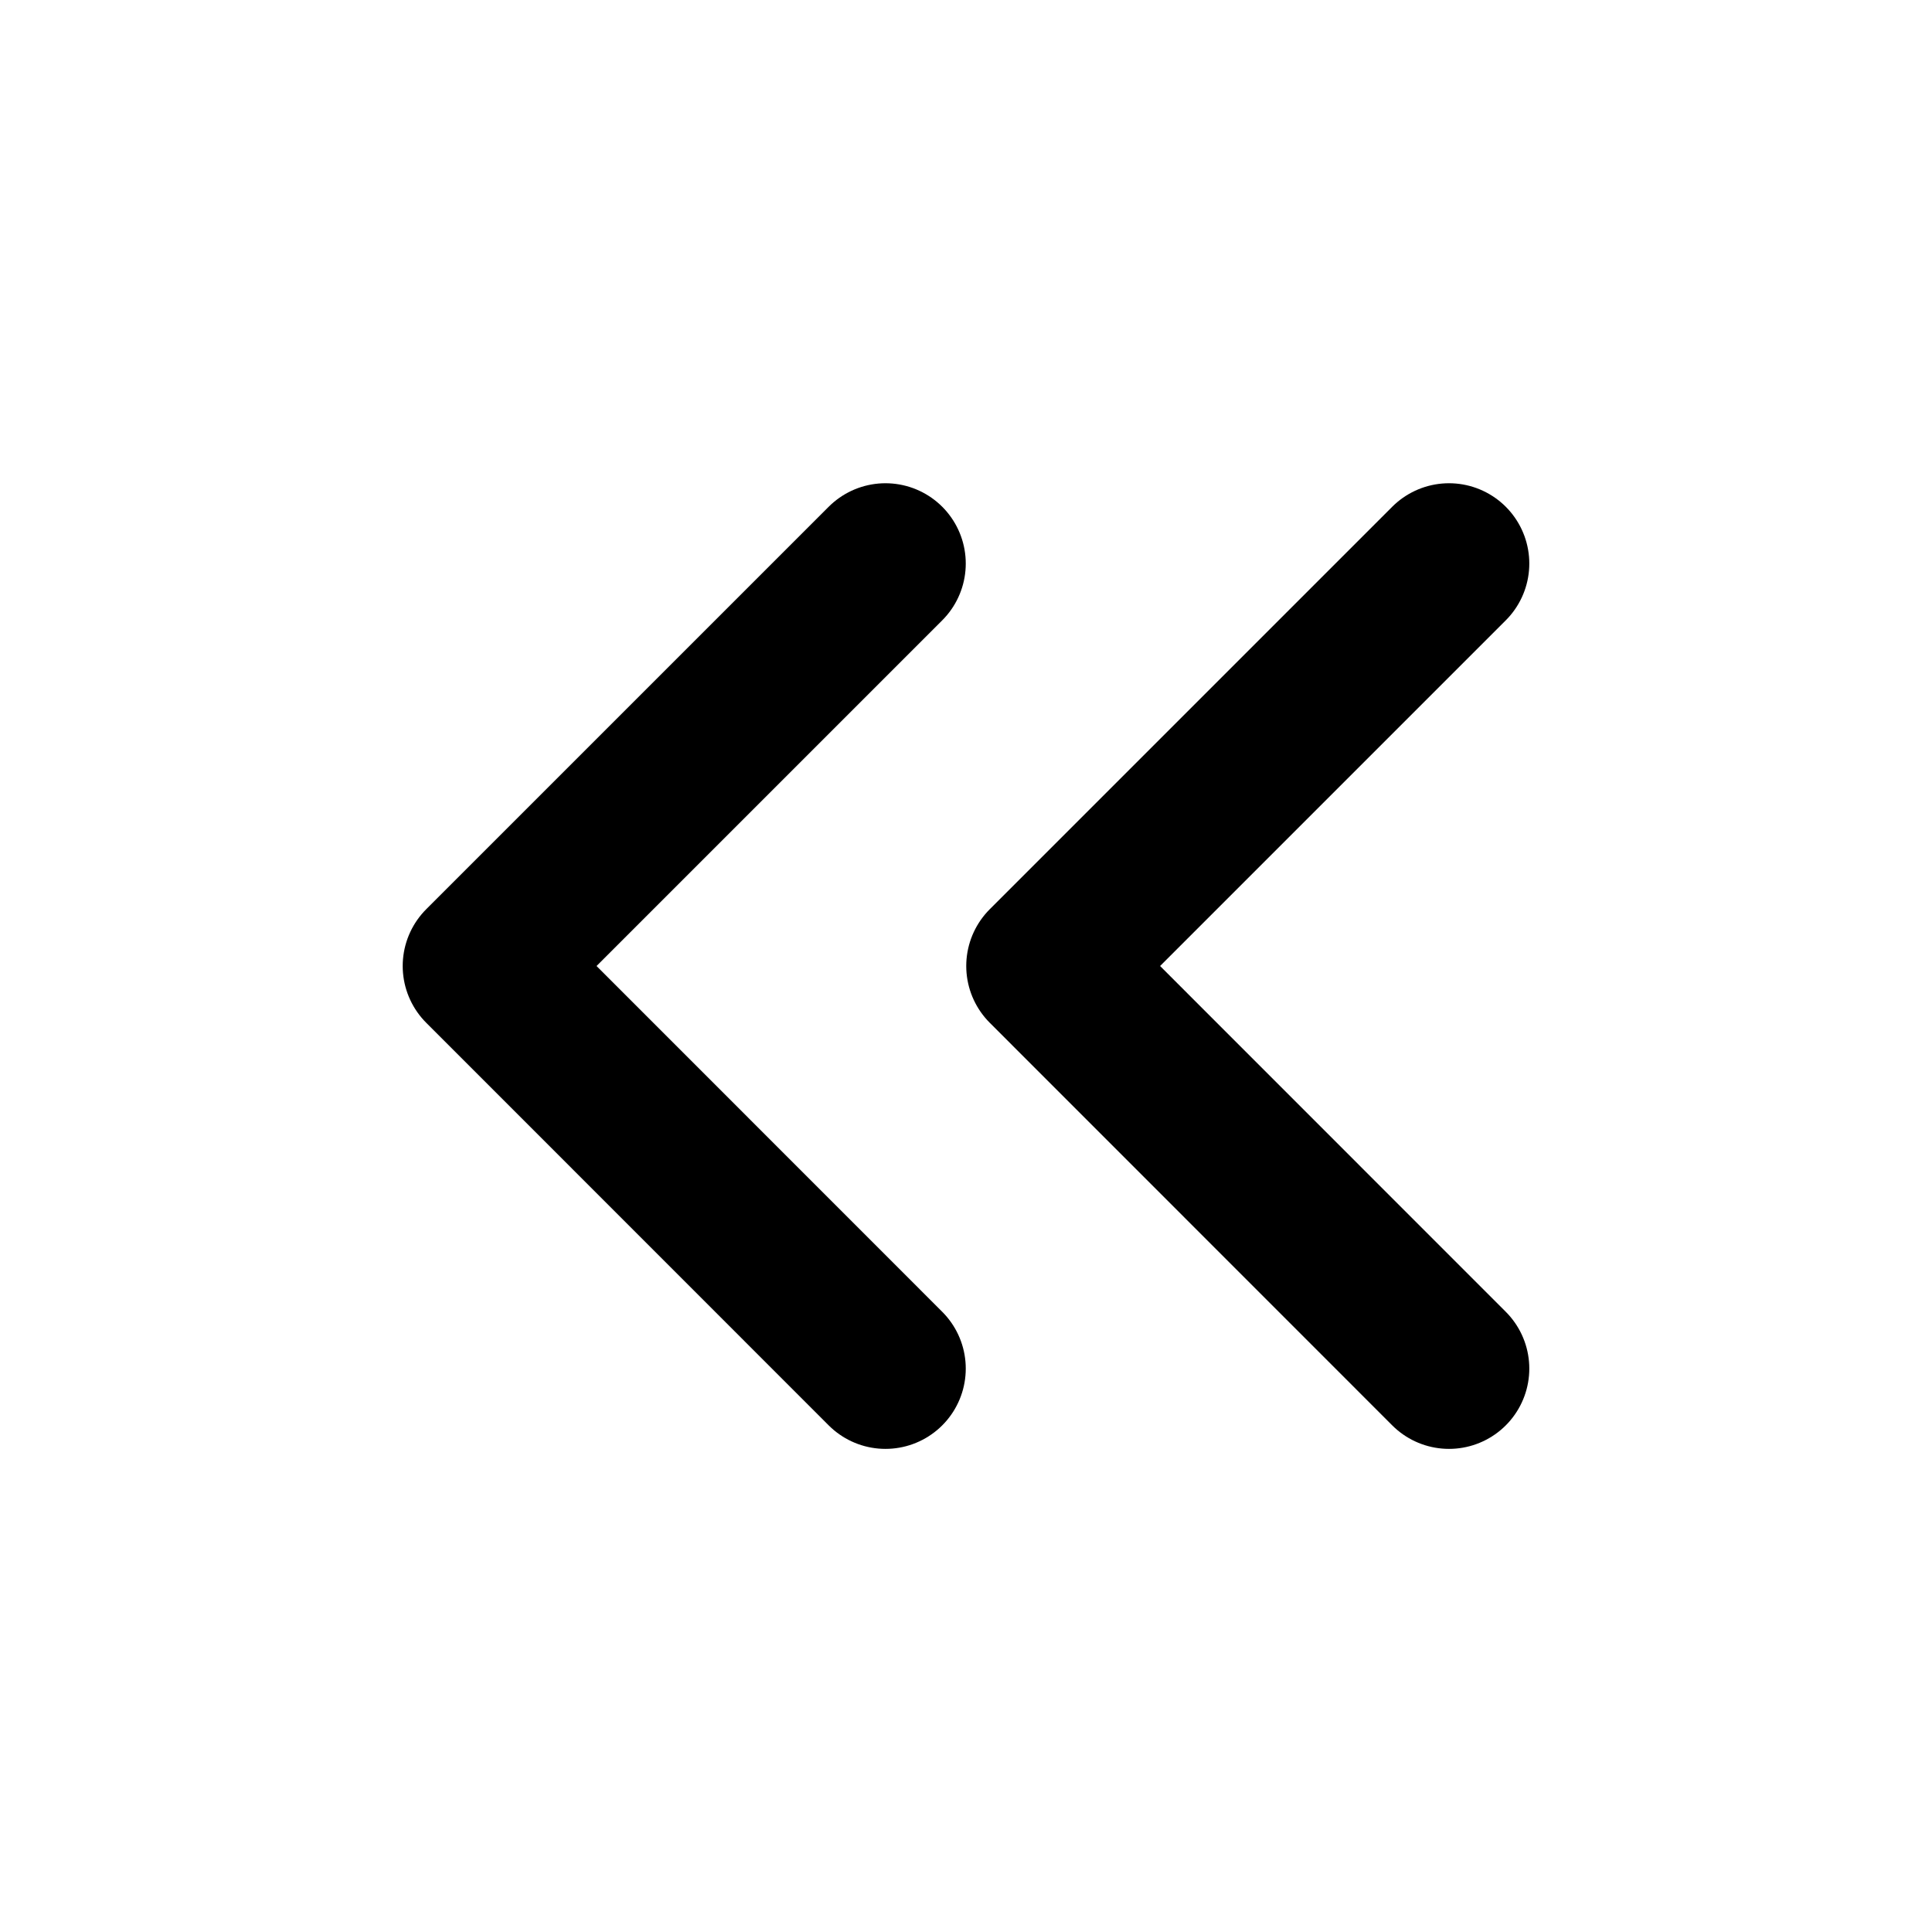
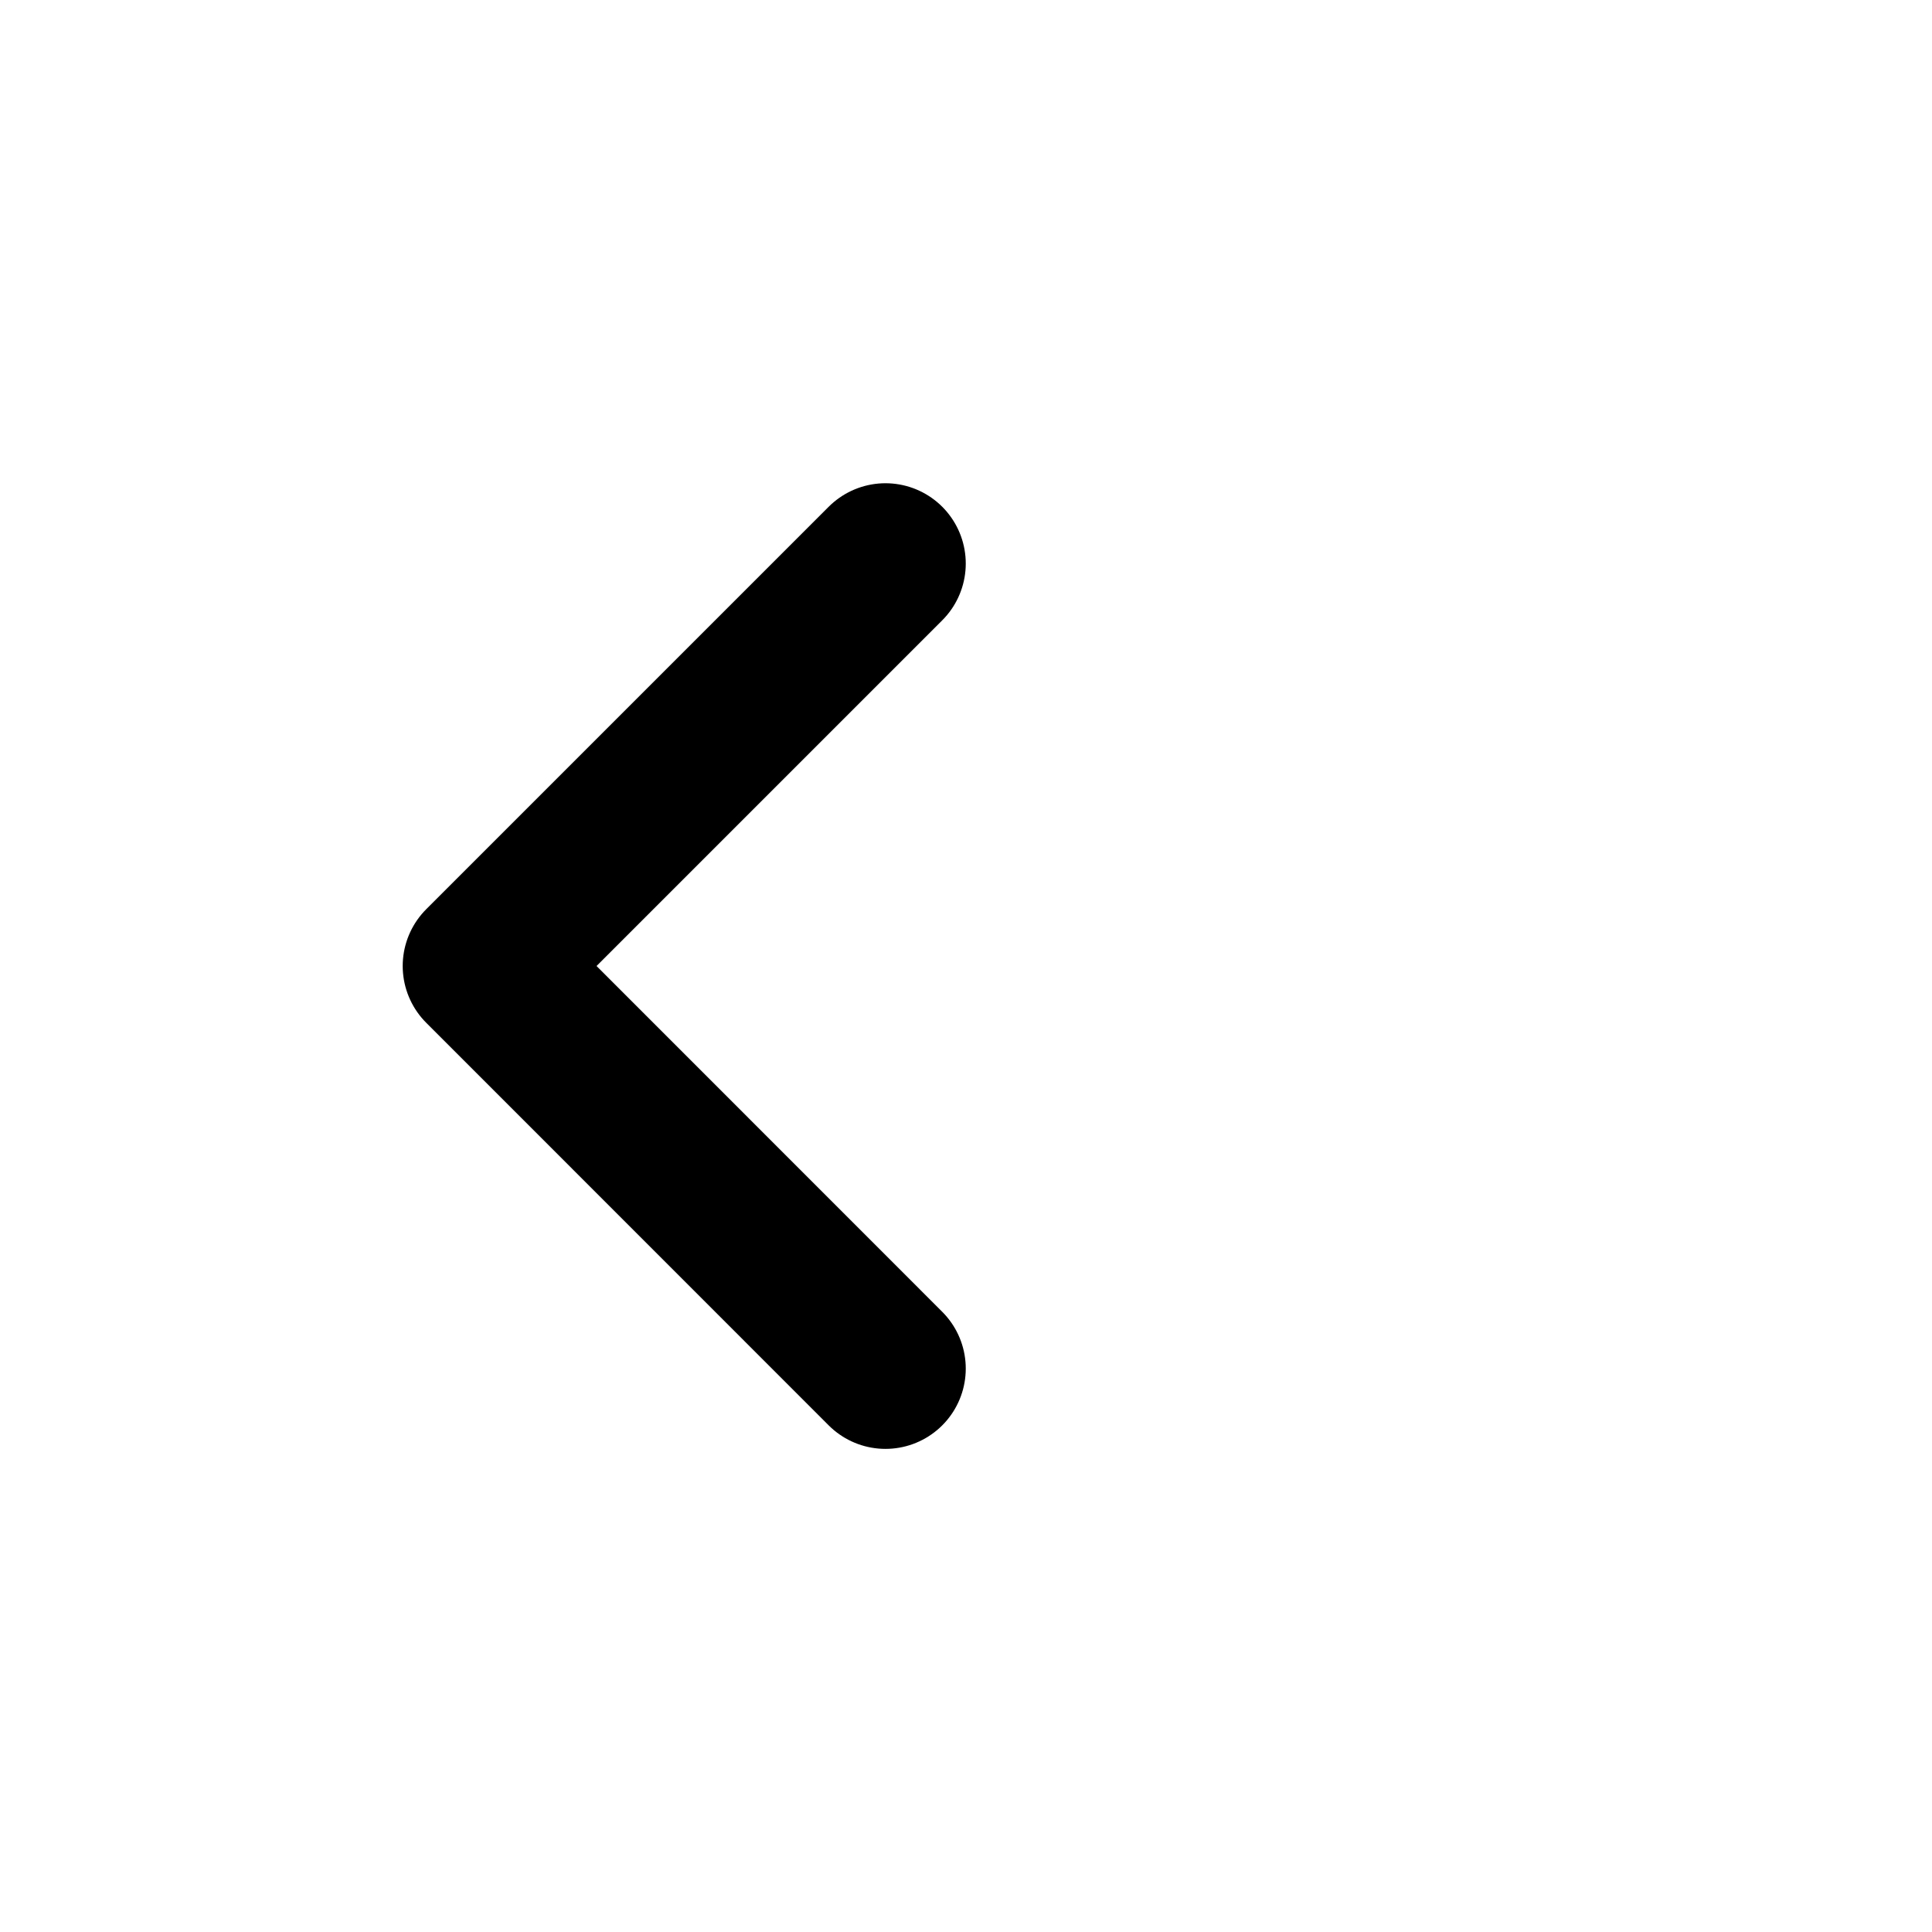
<svg xmlns="http://www.w3.org/2000/svg" width="16" height="16" viewBox="0 0 16 16" fill="none">
  <path d="M7.333 11.334L4 8L7.333 4.667" stroke="currentColor" stroke-width="1.33" stroke-linecap="round" stroke-linejoin="round" />
-   <path d="M12 11.334L8.667 8L12 4.667" stroke="currentColor" stroke-width="1.33" stroke-linecap="round" stroke-linejoin="round" />
</svg>